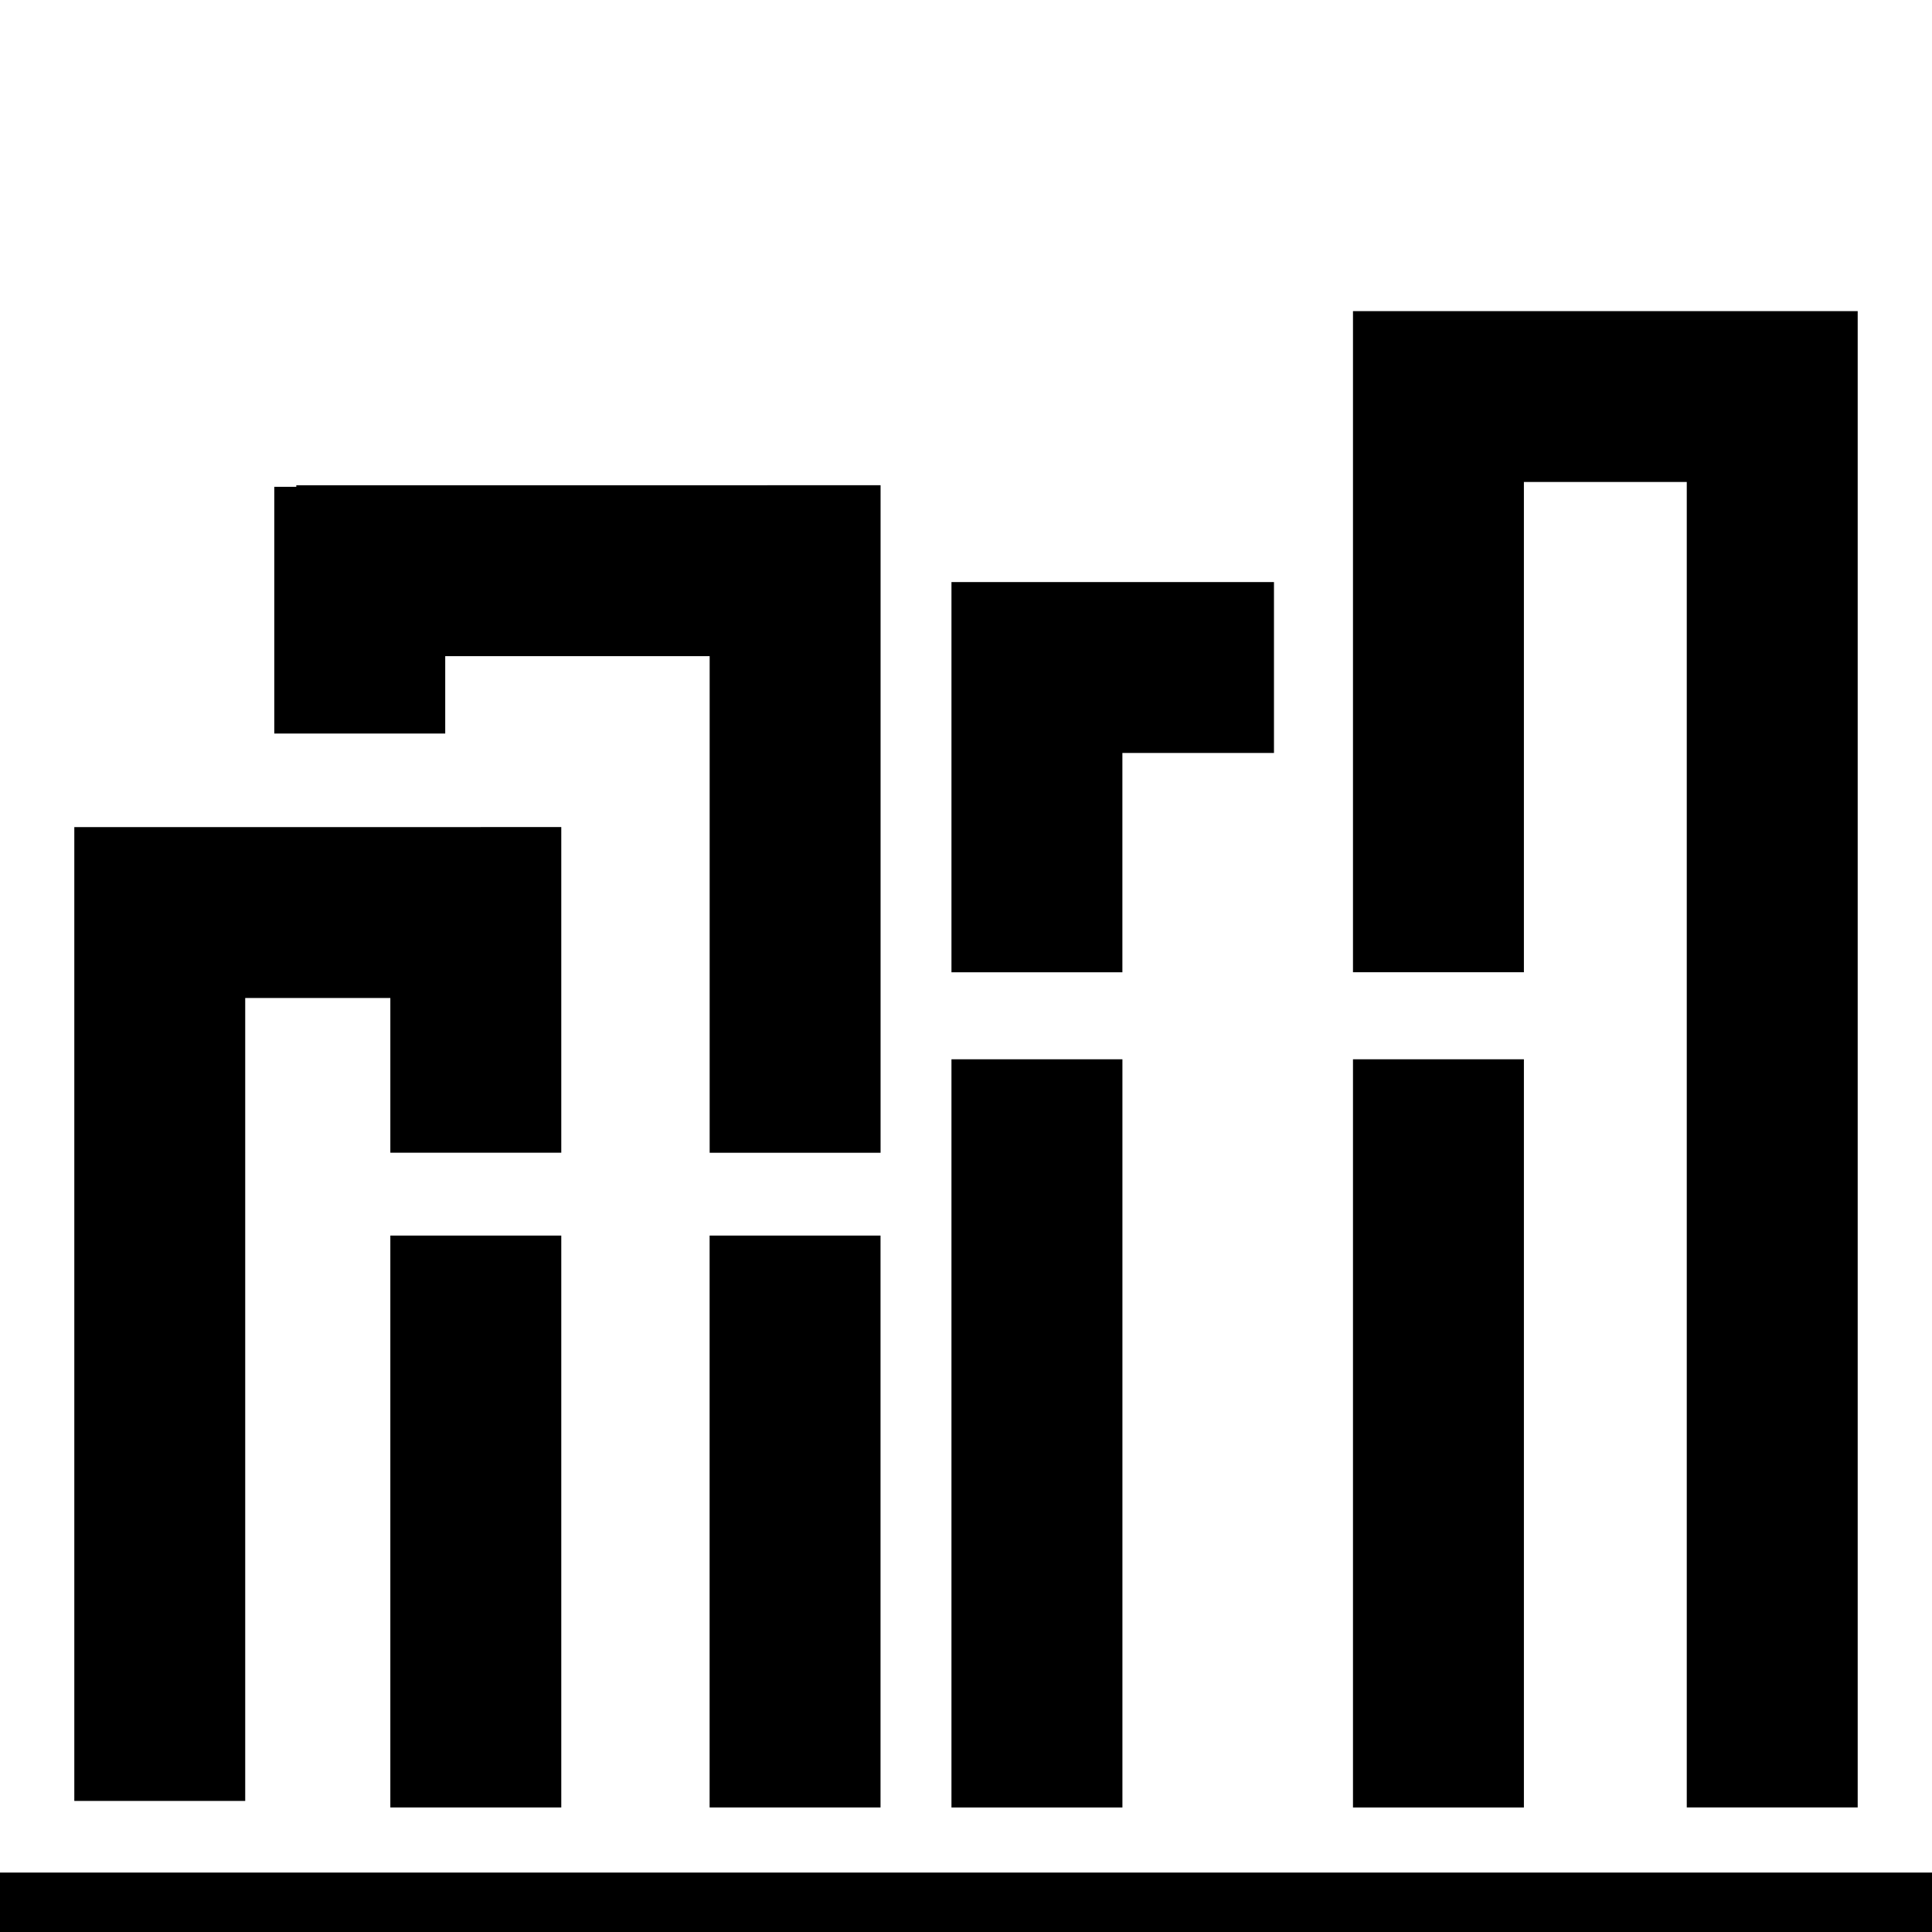
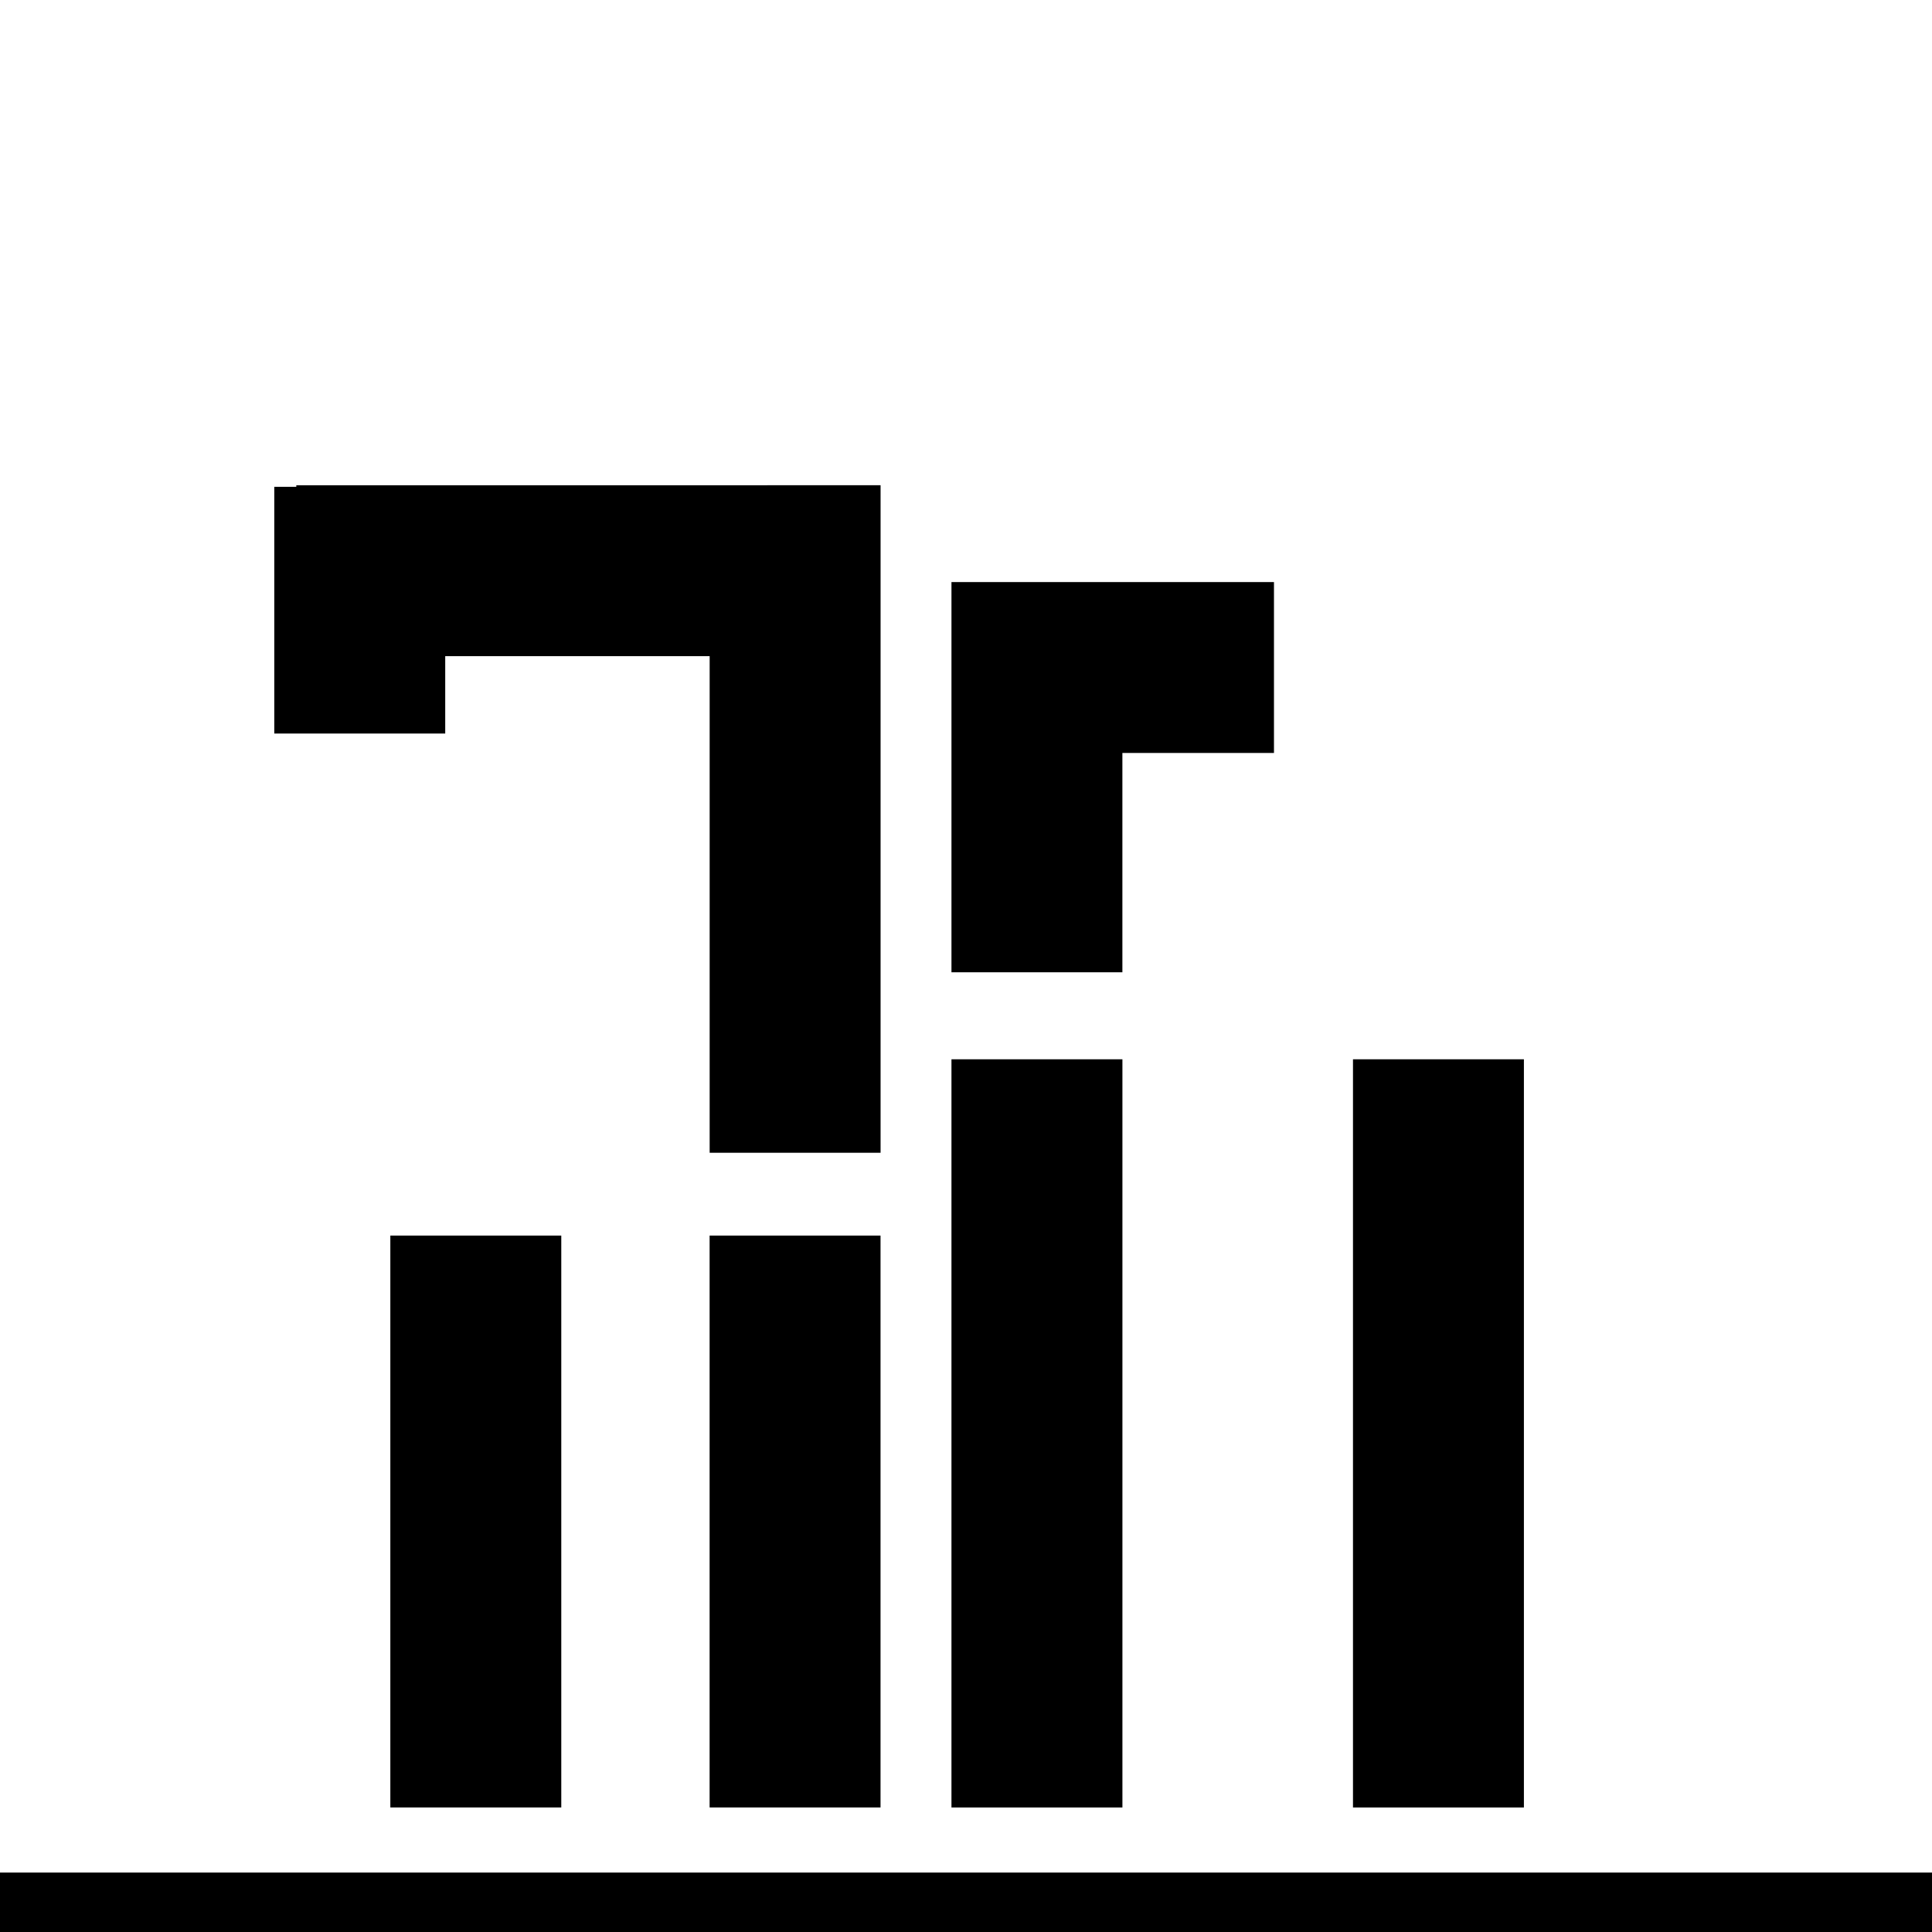
<svg xmlns="http://www.w3.org/2000/svg" id="Layer_1" x="0px" y="0px" width="130px" height="130px" viewBox="0 0 130 130" xml:space="preserve">
  <g>
-     <path d="M29.158,55.654H5v65.528h11.5V67.154h9.765v10.411h11.502V55.649L29.158,55.654z" />
    <path d="M51.292,32.651H19.938v0.106h-1.482v16.601h11.502V44.15h17.793v33.417h11.501V32.648L51.292,32.651z" />
    <path d="M85.724,39.167H64.022v26.257h11.501V50.664h10.2V39.167L85.724,39.167z" />
-     <path d="M120.732,20.934H91.039v44.486h11.501V32.43h10.959v89.188H125V20.934H120.732z" />
    <rect x="26.265" y="83.139" width="11.502" height="38.48" />
    <rect x="47.748" y="83.139" width="11.501" height="38.48" />
    <rect x="64.022" y="71.277" width="11.503" height="50.344" />
    <rect x="91.039" y="71.277" width="11.501" height="50.344" />
    <rect y="126" width="130" height="4" />
  </g>
</svg>